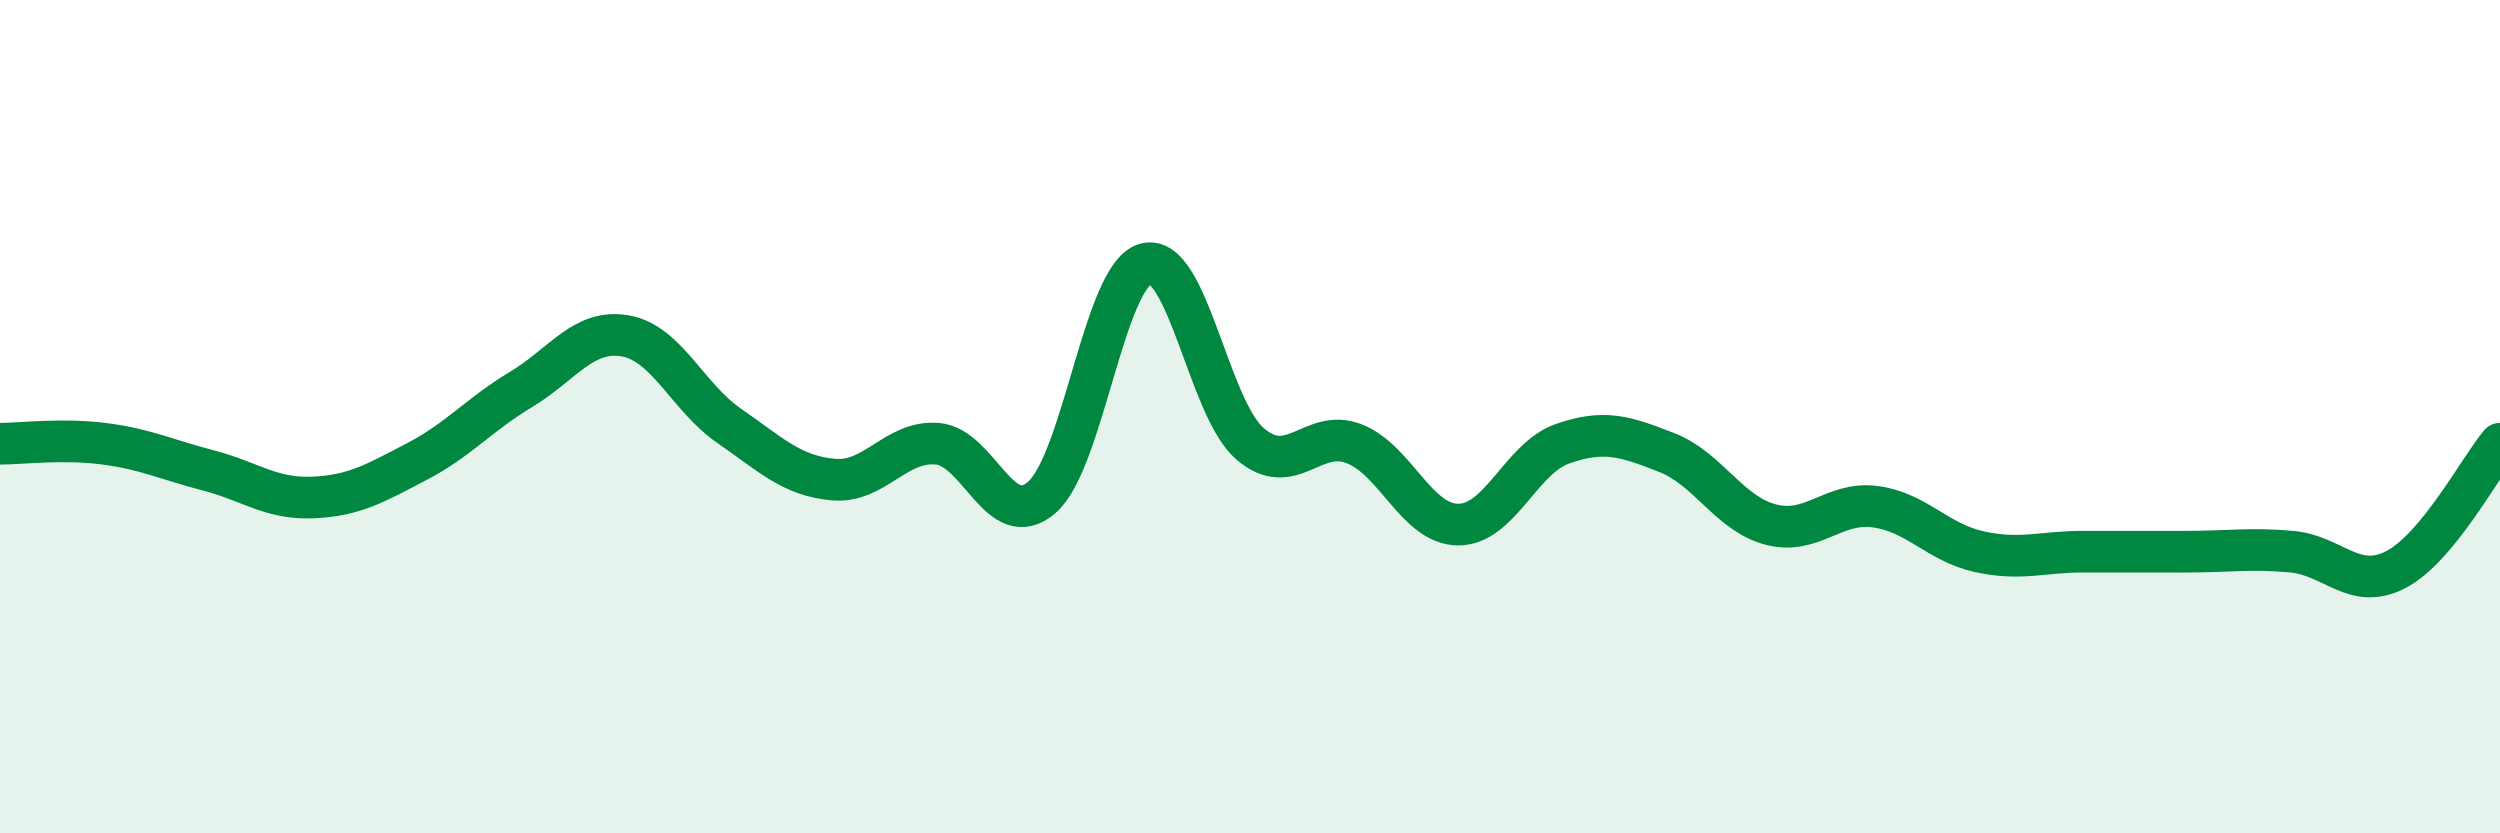
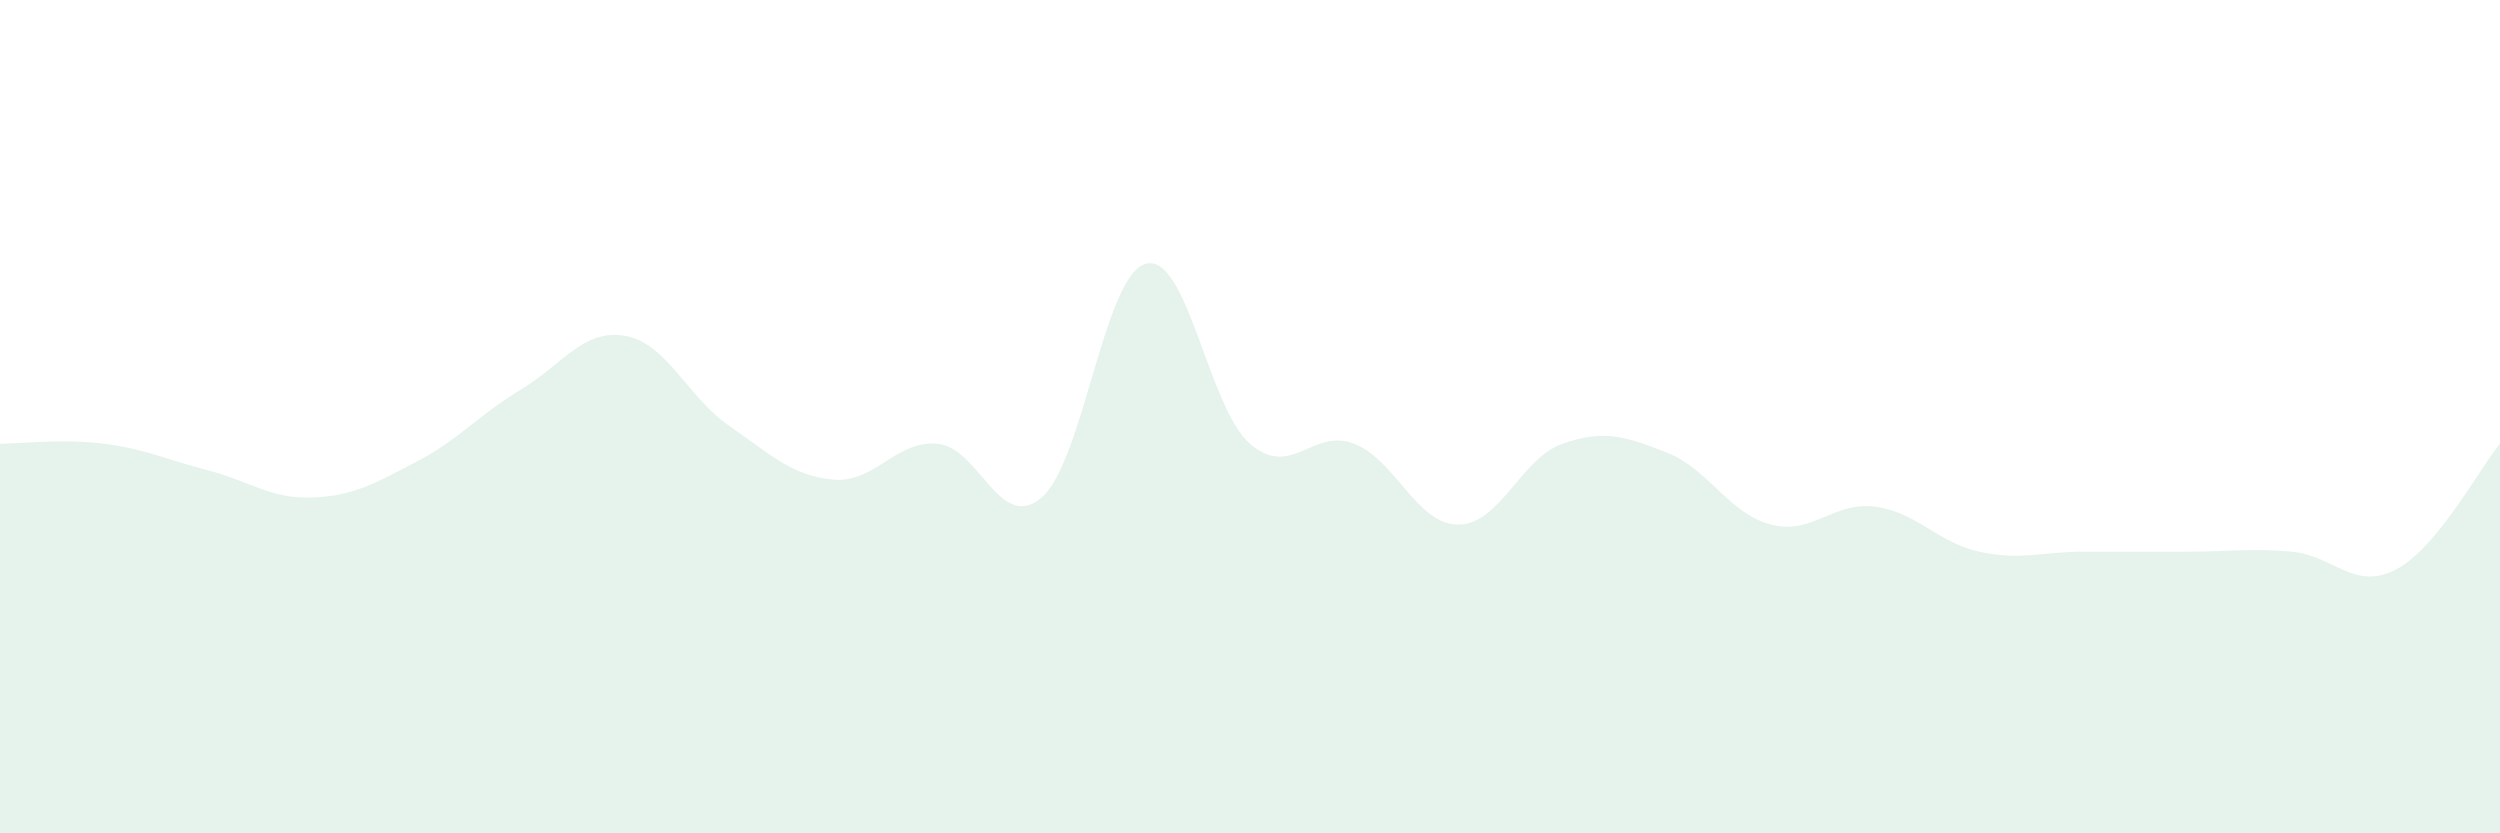
<svg xmlns="http://www.w3.org/2000/svg" width="60" height="20" viewBox="0 0 60 20">
  <path d="M 0,10.65 C 0.5,10.65 1.5,10.52 2.5,10.65 C 3.5,10.78 4,11.03 5,11.29 C 6,11.55 6.5,11.98 7.5,11.94 C 8.5,11.9 9,11.6 10,11.08 C 11,10.56 11.5,9.95 12.5,9.35 C 13.5,8.75 14,7.89 15,8.06 C 16,8.23 16.5,9.53 17.5,10.22 C 18.5,10.91 19,11.42 20,11.51 C 21,11.6 21.5,10.56 22.5,10.65 C 23.5,10.74 24,12.8 25,11.94 C 26,11.08 26.5,6.59 27.5,6.33 C 28.5,6.07 29,9.79 30,10.65 C 31,11.51 31.5,10.26 32.5,10.65 C 33.5,11.04 34,12.59 35,12.59 C 36,12.59 36.5,11 37.5,10.65 C 38.5,10.3 39,10.47 40,10.86 C 41,11.25 41.5,12.33 42.5,12.59 C 43.5,12.85 44,12.03 45,12.16 C 46,12.29 46.5,13.02 47.5,13.24 C 48.5,13.46 49,13.24 50,13.24 C 51,13.24 51.5,13.24 52.5,13.24 C 53.5,13.24 54,13.15 55,13.24 C 56,13.33 56.5,14.19 57.5,13.67 C 58.5,13.15 59.5,11.25 60,10.65L60 20L0 20Z" fill="#008740" opacity="0.1" stroke-linecap="round" stroke-linejoin="round" />
-   <path d="M 0,10.65 C 0.5,10.65 1.5,10.52 2.5,10.65 C 3.5,10.78 4,11.03 5,11.29 C 6,11.55 6.5,11.98 7.5,11.94 C 8.5,11.9 9,11.6 10,11.08 C 11,10.56 11.5,9.95 12.5,9.35 C 13.5,8.75 14,7.89 15,8.06 C 16,8.23 16.5,9.53 17.5,10.22 C 18.5,10.91 19,11.42 20,11.51 C 21,11.6 21.5,10.56 22.5,10.65 C 23.5,10.74 24,12.8 25,11.94 C 26,11.08 26.5,6.59 27.5,6.33 C 28.5,6.07 29,9.79 30,10.65 C 31,11.51 31.5,10.26 32.5,10.65 C 33.5,11.04 34,12.59 35,12.59 C 36,12.59 36.5,11 37.5,10.65 C 38.5,10.3 39,10.47 40,10.86 C 41,11.25 41.5,12.33 42.5,12.59 C 43.5,12.85 44,12.03 45,12.16 C 46,12.29 46.5,13.02 47.5,13.24 C 48.5,13.46 49,13.24 50,13.24 C 51,13.24 51.5,13.24 52.5,13.24 C 53.5,13.24 54,13.15 55,13.24 C 56,13.33 56.5,14.19 57.5,13.67 C 58.5,13.15 59.5,11.25 60,10.65" stroke="#008740" stroke-width="1" fill="none" stroke-linecap="round" stroke-linejoin="round" />
</svg>